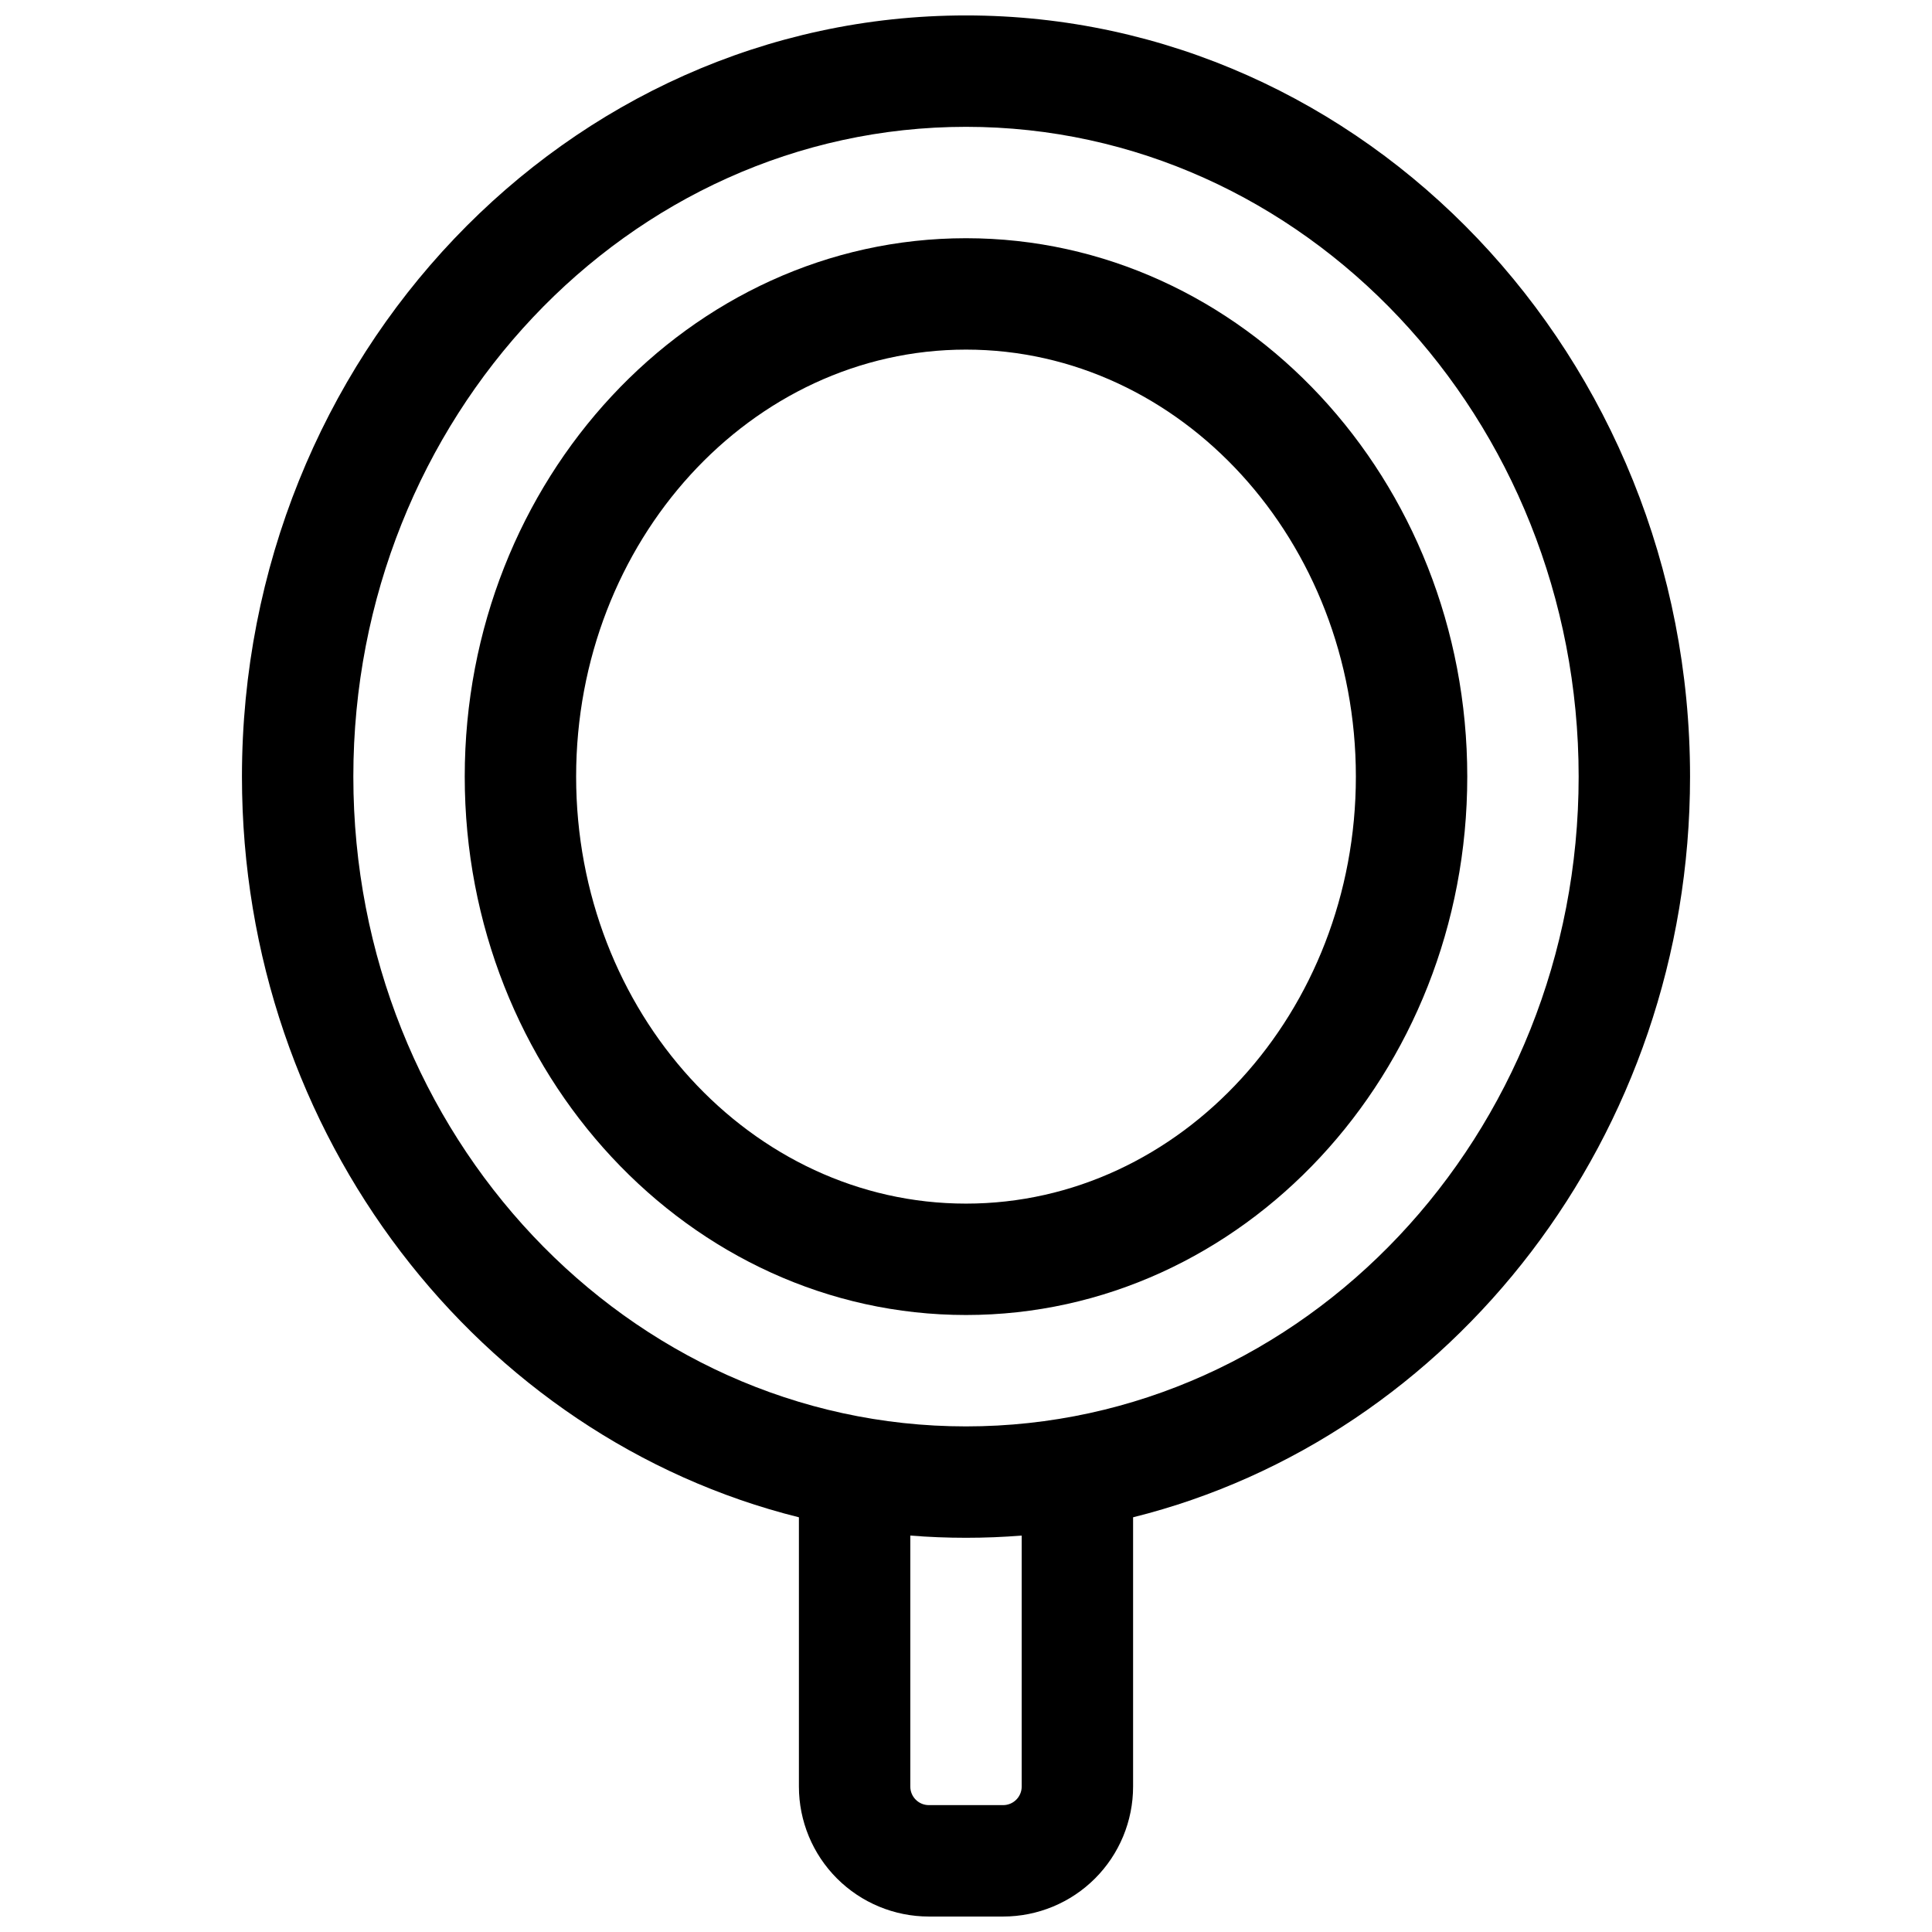
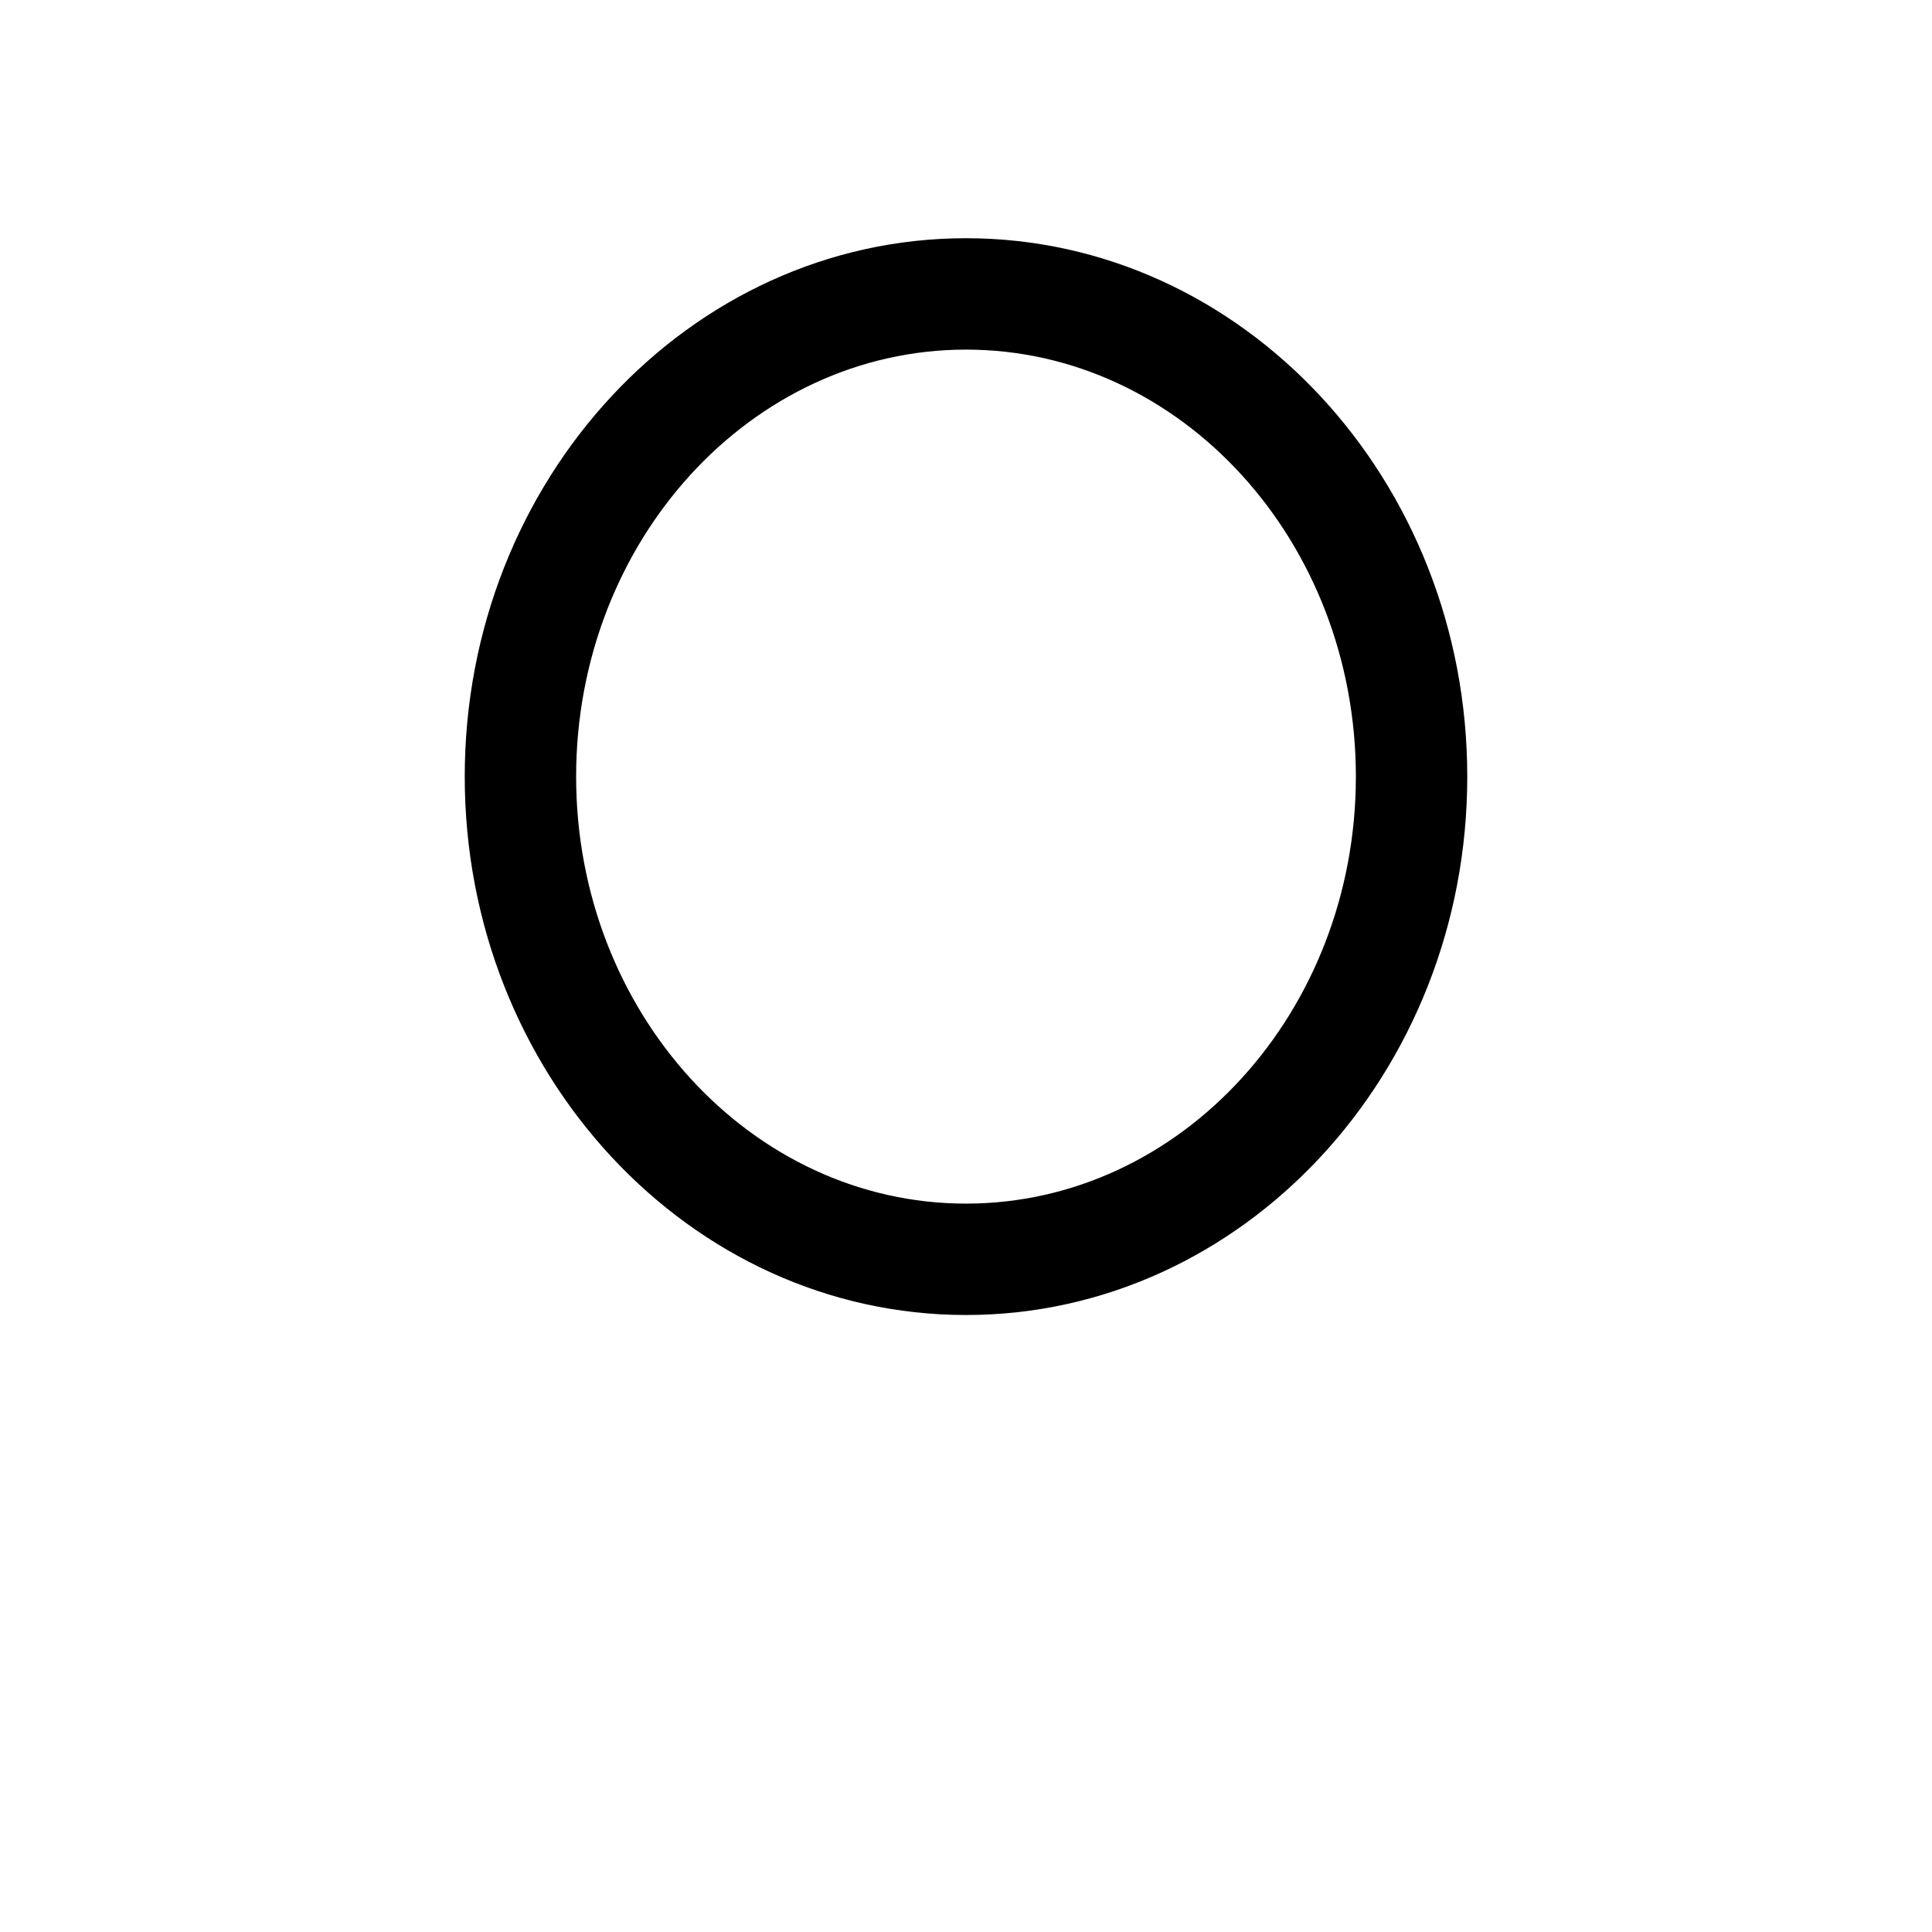
<svg xmlns="http://www.w3.org/2000/svg" width="800px" height="800px" version="1.1" viewBox="144 144 512 512">
  <defs>
    <clipPath id="a">
-       <path d="m208 148.09h384v503.81h-384z" />
-     </clipPath>
+       </clipPath>
  </defs>
  <g clip-path="url(#a)">
-     <path d="m591.88 349.81c0-111.19-86.082-201.72-191.88-201.72-105.8 0-191.88 90.527-191.88 201.72 0 95.211 63.074 175.22 147.6 196.29v71.363c0 9.133 3.629 17.891 10.086 24.352 6.461 6.457 15.219 10.086 24.355 10.086h19.68c9.133 0 17.895-3.629 24.352-10.086 6.457-6.461 10.086-15.219 10.086-24.352v-71.363c84.527-21.066 147.6-101.07 147.6-196.29zm-177.12 267.65c0 1.305-0.52 2.555-1.441 3.477s-2.172 1.441-3.477 1.441h-19.68c-2.719 0-4.922-2.203-4.922-4.918v-66.52c4.867 0.395 9.789 0.59 14.762 0.59s9.891-0.195 14.762-0.59zm-14.762-95.449c-89.543 0-162.36-77.246-162.36-172.2 0-94.957 72.816-172.2 162.36-172.2 89.543 0 162.36 77.246 162.36 172.2 0 94.957-72.816 172.2-162.36 172.2z" />
-   </g>
+     </g>
  <path d="m400 207.13c-73.25 0-132.84 64.008-132.84 142.68s59.59 142.68 132.84 142.68c73.246 0.004 132.84-63.957 132.84-142.68 0-78.719-59.594-142.68-132.84-142.68zm0 255.84c-56.973 0-103.32-50.766-103.32-113.16s46.344-113.16 103.32-113.16c56.973 0 103.32 50.766 103.32 113.16 0 62.398-46.348 113.16-103.32 113.16z" />
</svg>